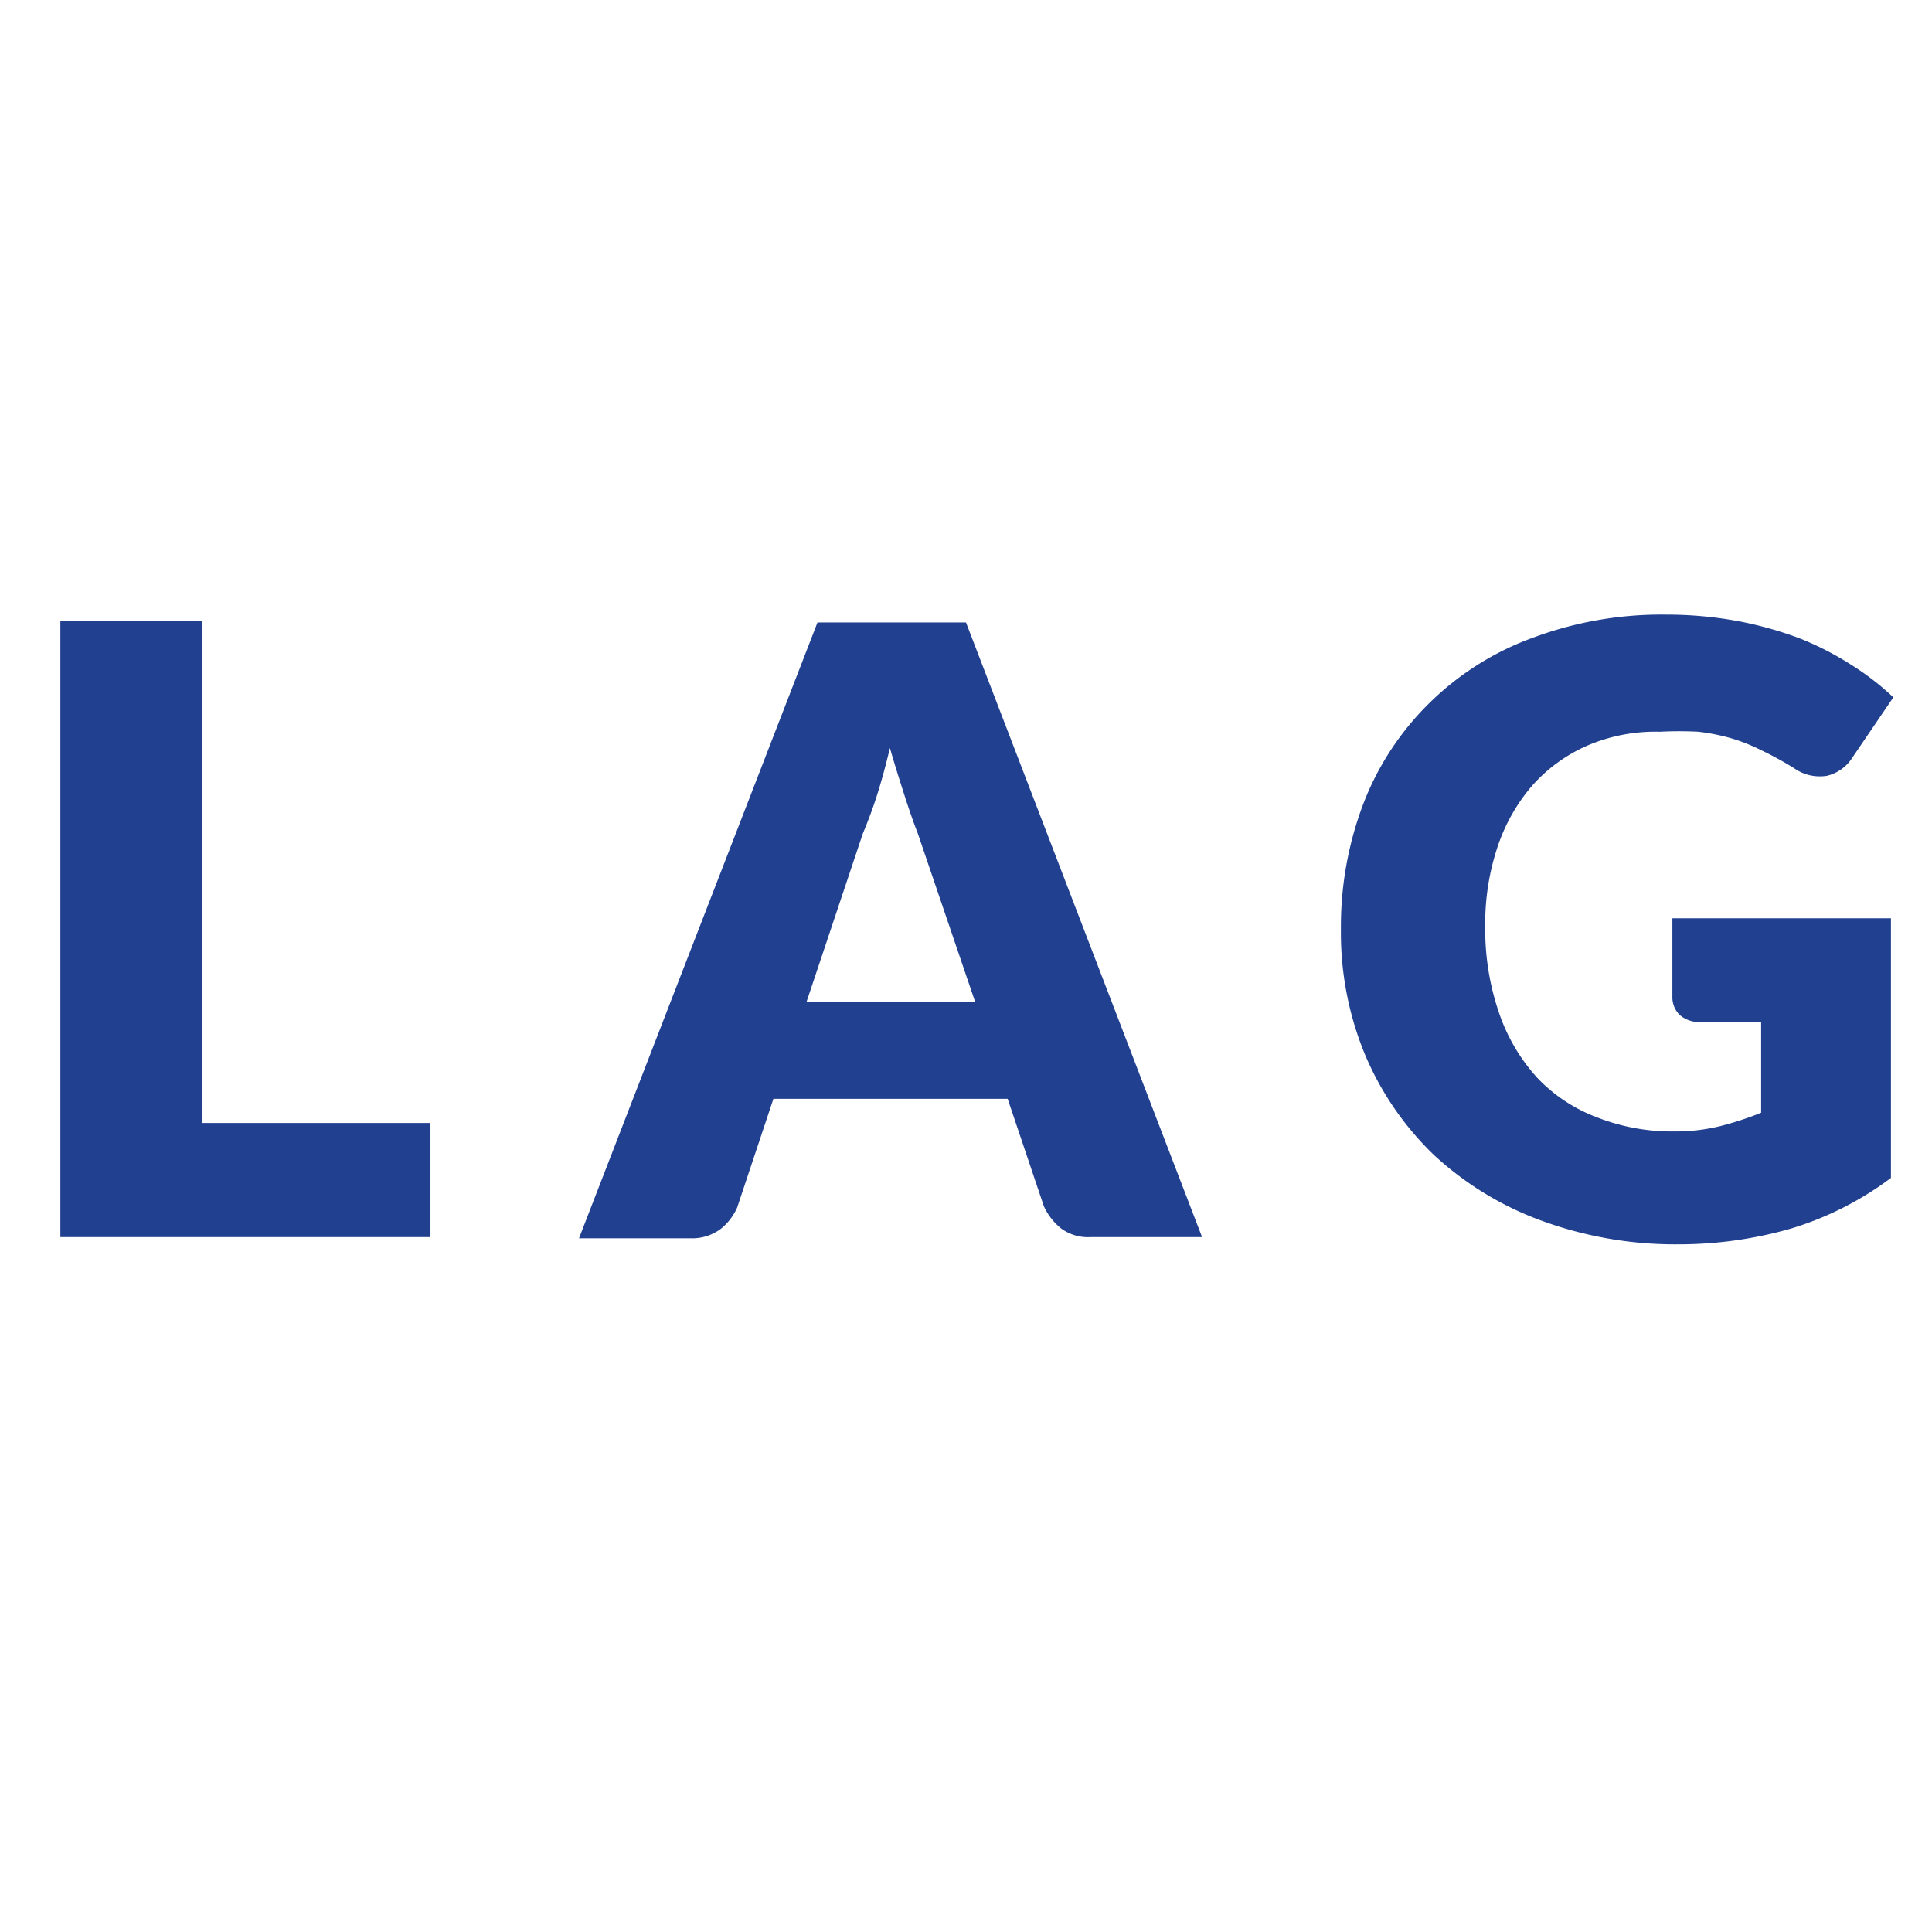
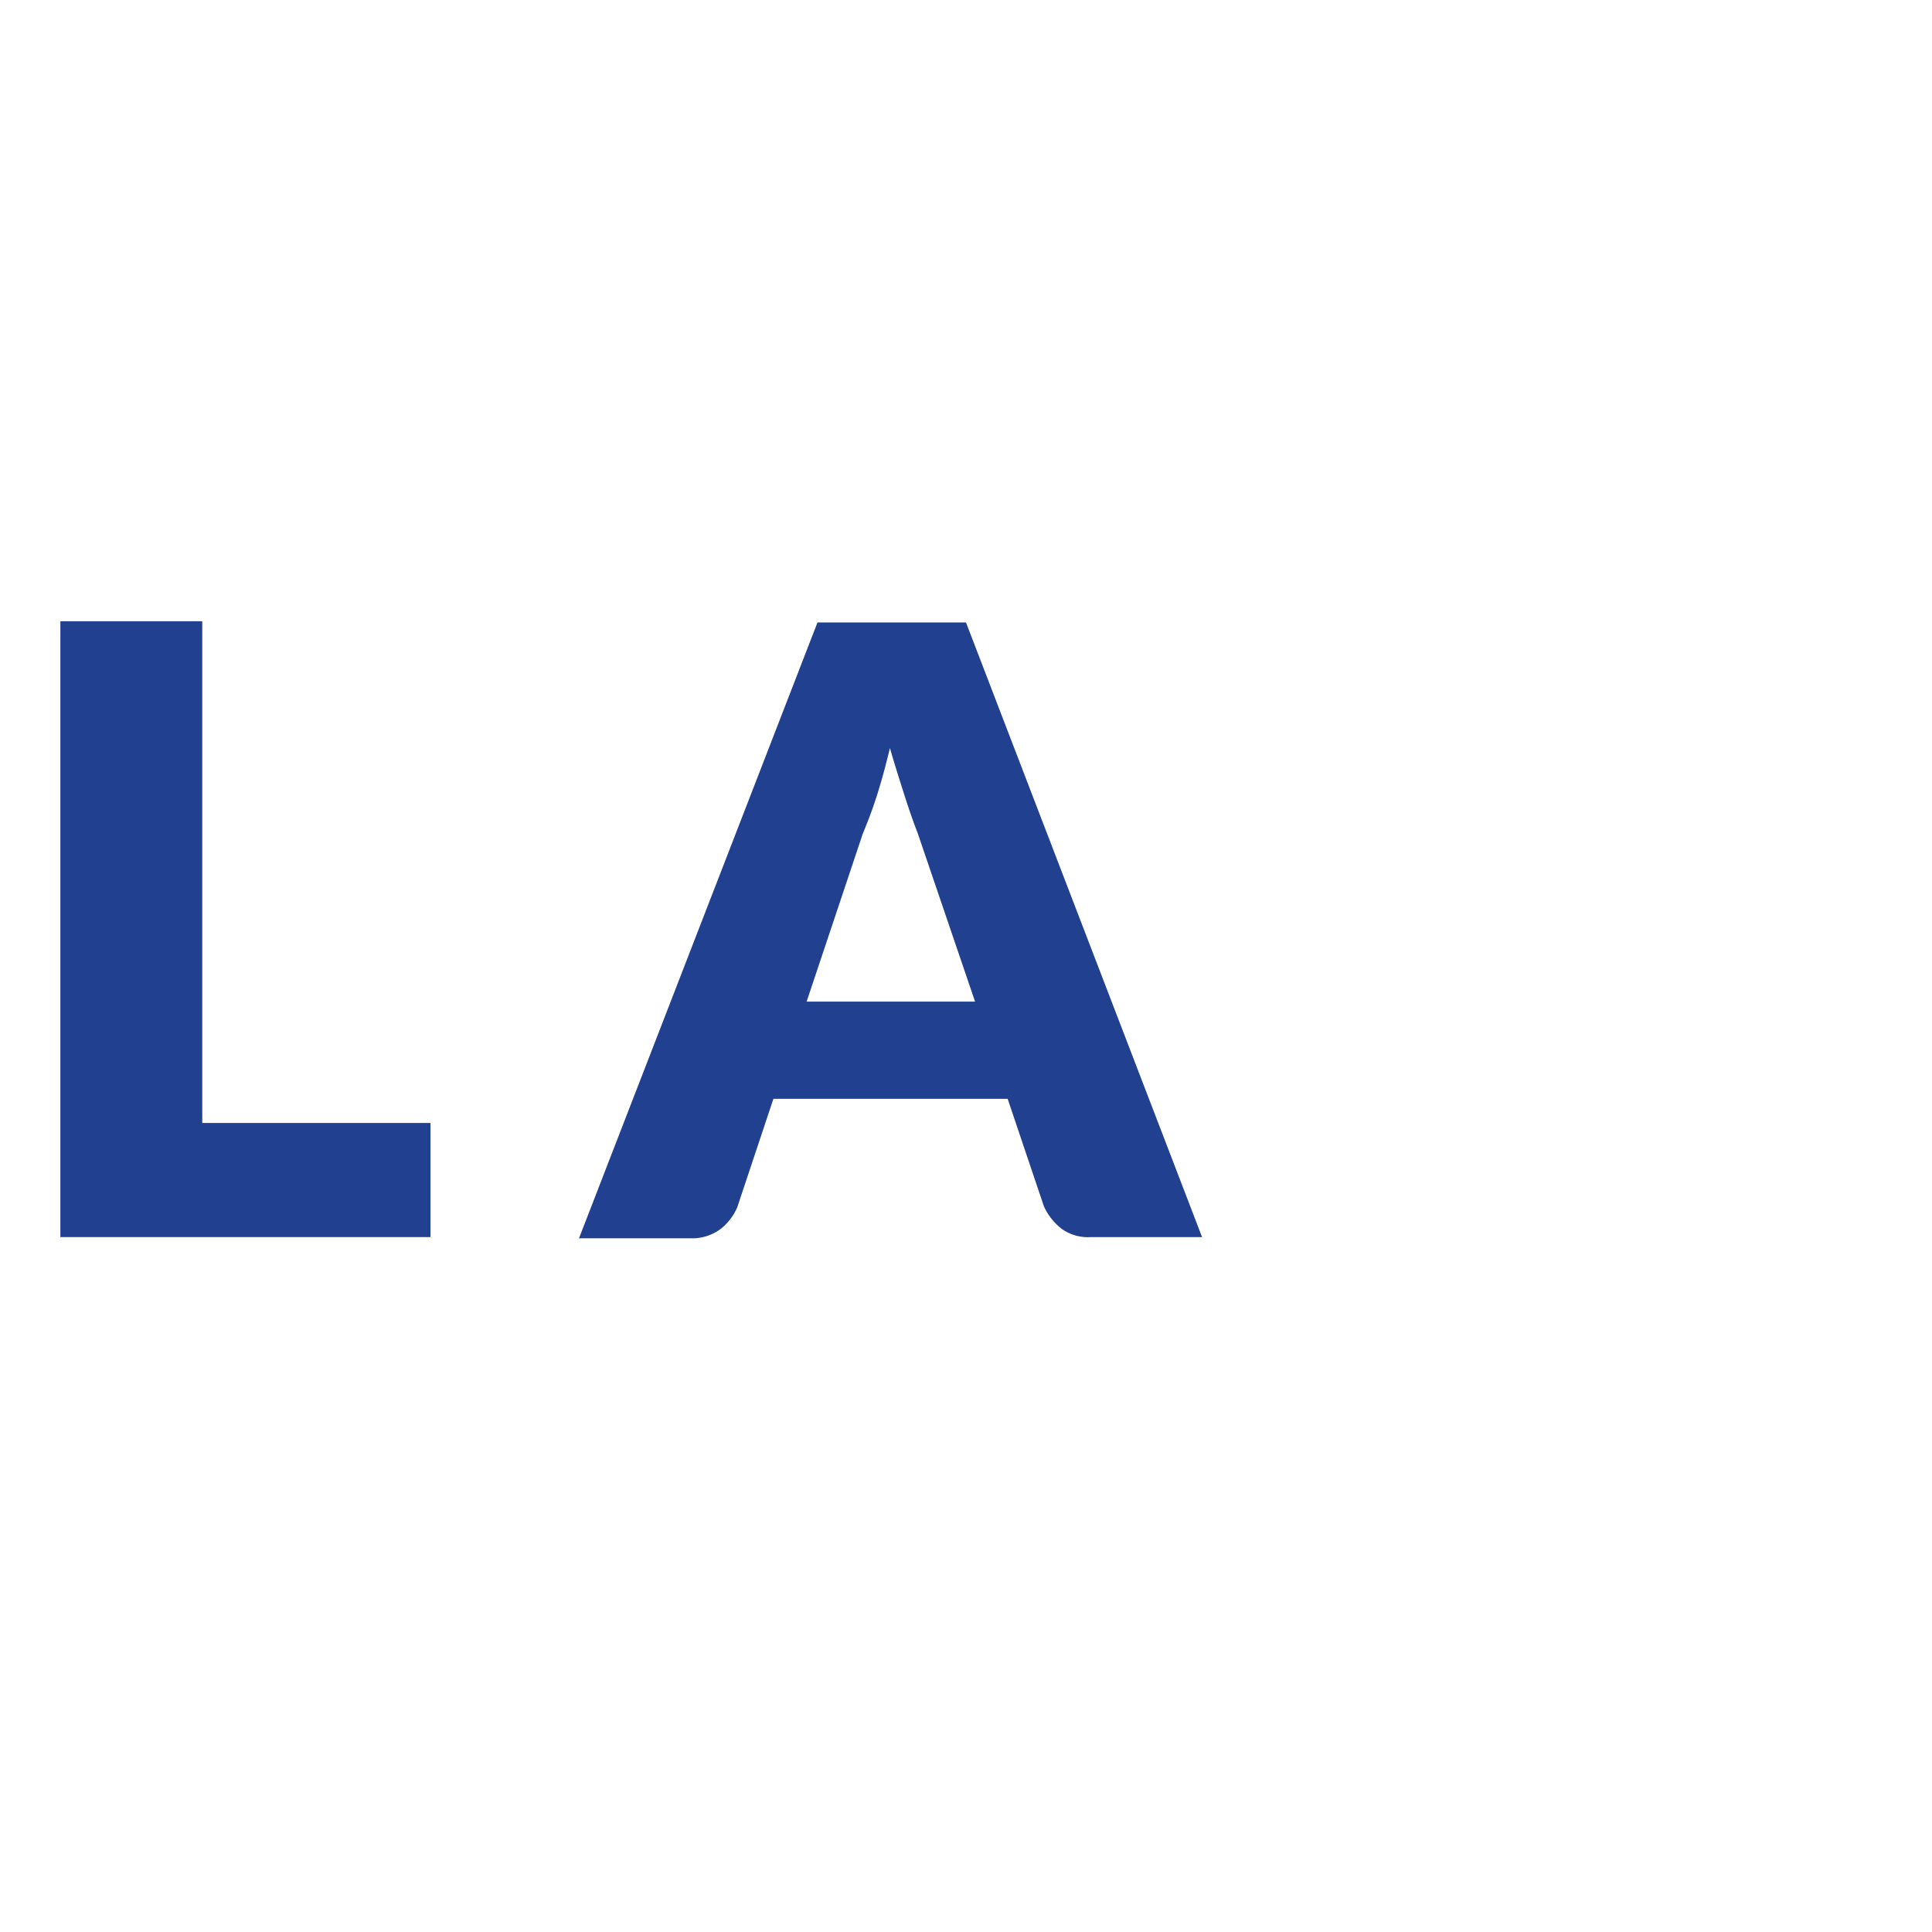
<svg xmlns="http://www.w3.org/2000/svg" id="Ebene_1" data-name="Ebene 1" viewBox="0 0 32 32">
  <defs>
    <style>.cls-1{fill:#21408f;}</style>
  </defs>
  <path class="cls-1" d="M7.13,18.6v1.89H1V10.29H3.35V18.6Z" />
  <path class="cls-1" d="M19.91,20.49H18.07a.75.75,0,0,1-.49-.14,1,1,0,0,1-.29-.37l-.6-1.78H12.81L12.21,20a.93.93,0,0,1-.28.36.79.79,0,0,1-.49.15H9.59l3.95-10.2H16Zm-3.76-3.9L15.2,13.8c-.07-.18-.14-.38-.22-.63s-.16-.5-.24-.78c-.07.29-.14.55-.22.8s-.16.45-.23.62l-.93,2.78Z" />
-   <path class="cls-1" d="M27.7,15.21h3.62v4.3a5.31,5.31,0,0,1-1.66.84,6.74,6.74,0,0,1-1.86.26,6.44,6.44,0,0,1-2.29-.4,5.28,5.28,0,0,1-1.77-1.09,5,5,0,0,1-1.13-1.65,5.28,5.28,0,0,1-.4-2.08,5.72,5.72,0,0,1,.38-2.1,4.69,4.69,0,0,1,1.08-1.64,4.75,4.75,0,0,1,1.7-1.08,6.1,6.1,0,0,1,2.23-.39,6.53,6.53,0,0,1,1.2.11,6.2,6.2,0,0,1,1,.28,5,5,0,0,1,.86.44,4.45,4.45,0,0,1,.7.54l-.68,1a.69.69,0,0,1-.42.3.74.74,0,0,1-.55-.13,5.65,5.65,0,0,0-.53-.29,3.07,3.07,0,0,0-.5-.2,3.35,3.35,0,0,0-.55-.11,6.25,6.25,0,0,0-.64,0,2.86,2.86,0,0,0-1.2.23,2.63,2.63,0,0,0-.91.66,3,3,0,0,0-.57,1,4,4,0,0,0-.21,1.33,4.26,4.26,0,0,0,.23,1.44,3.06,3.06,0,0,0,.63,1.07,2.65,2.65,0,0,0,1,.66,3.4,3.4,0,0,0,1.26.23,3.1,3.1,0,0,0,.78-.09,5.25,5.25,0,0,0,.67-.22V16.93h-1a.51.51,0,0,1-.35-.12.41.41,0,0,1-.12-.3Z" />
</svg>